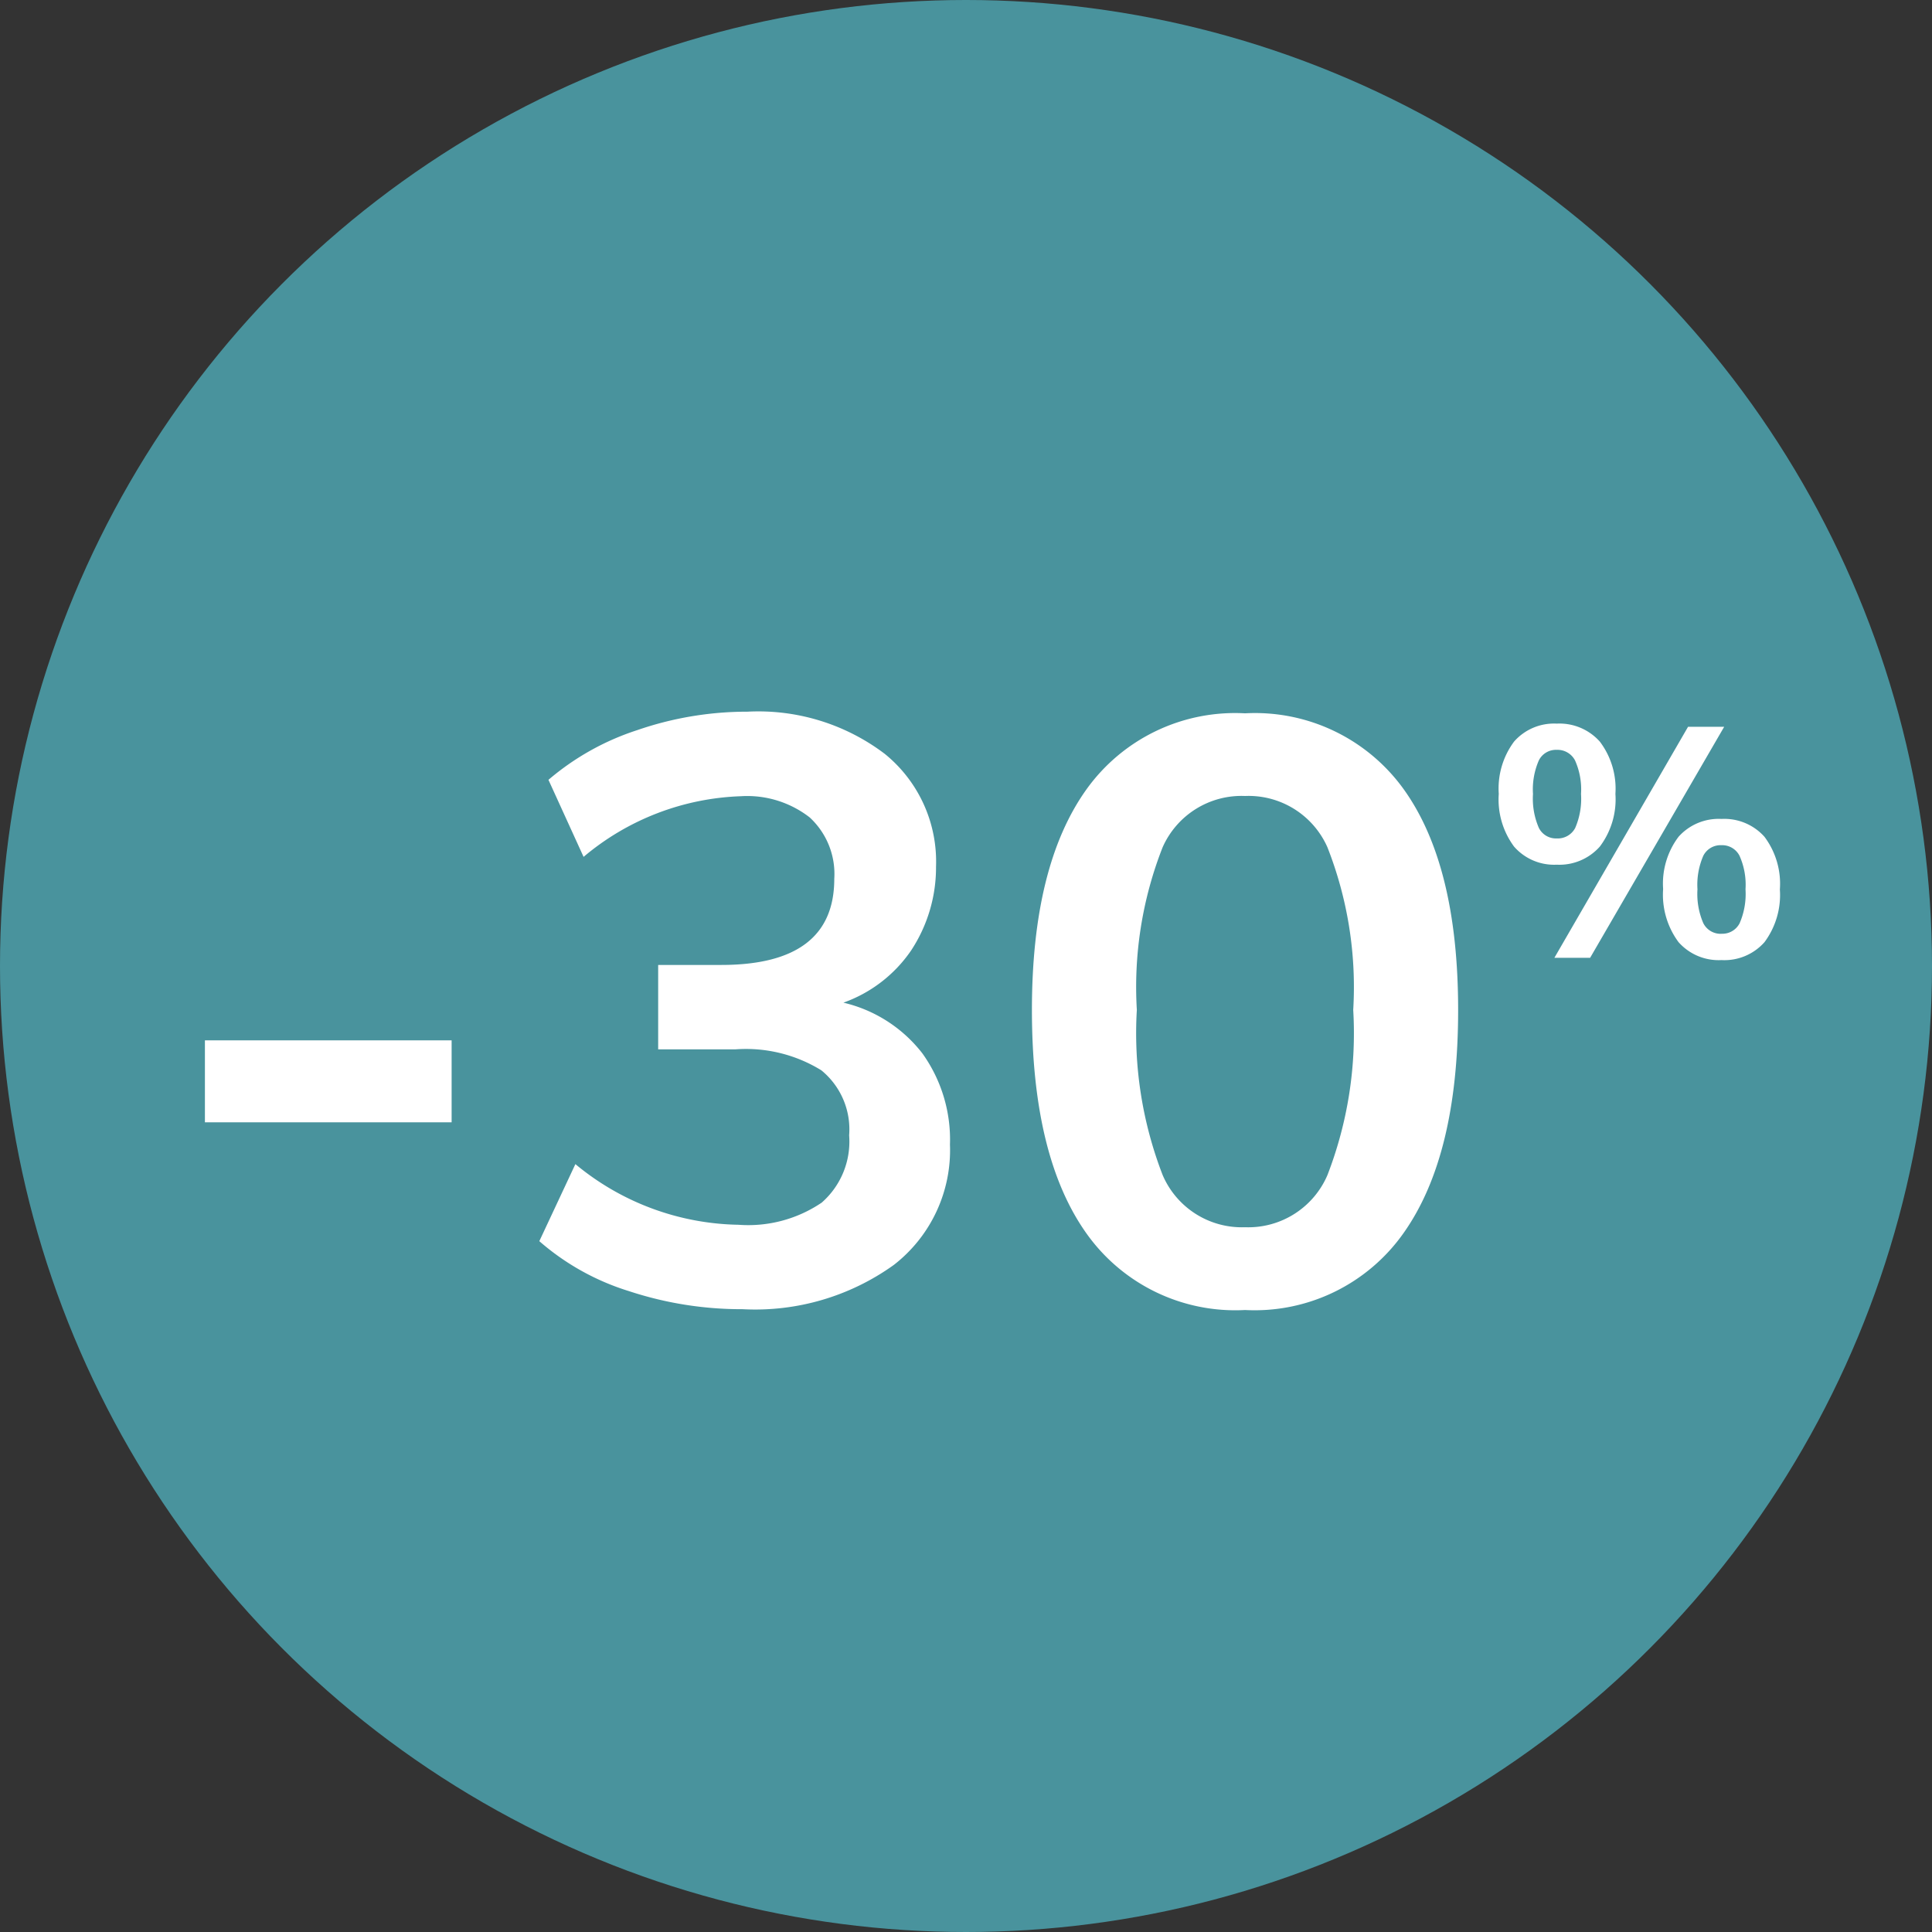
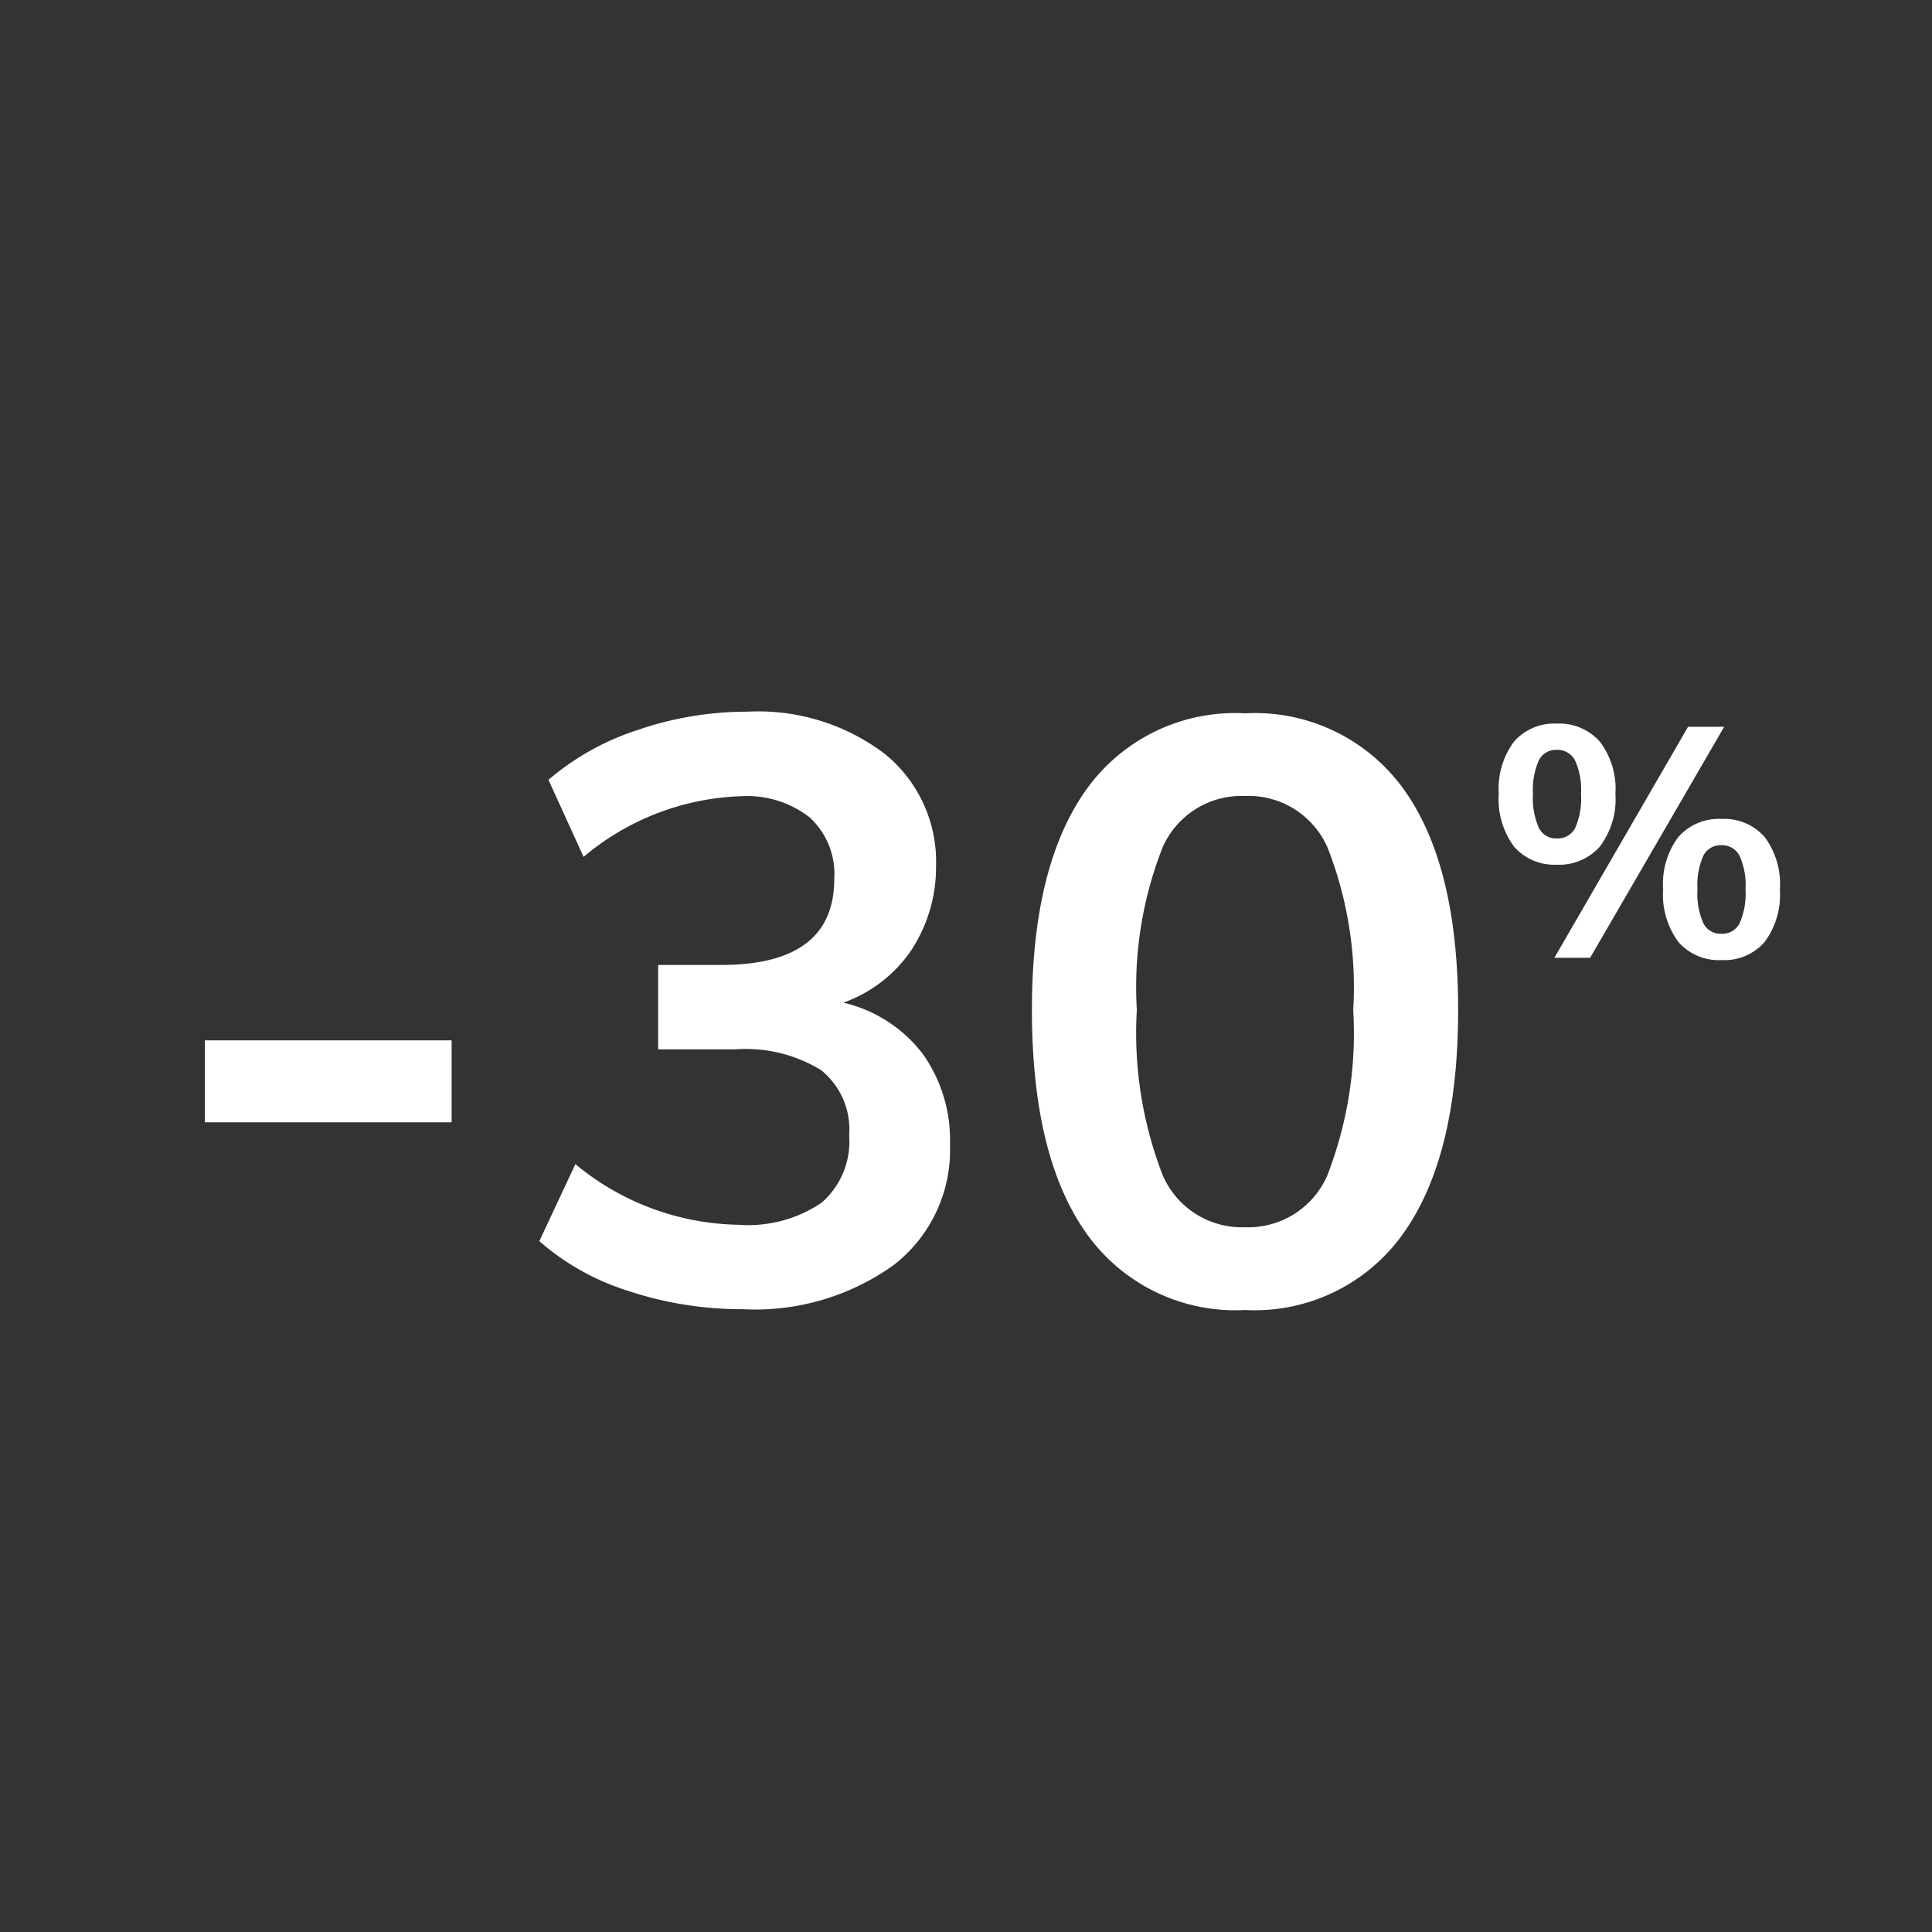
<svg xmlns="http://www.w3.org/2000/svg" width="66" height="66" viewBox="0 0 66 66">
  <rect x="0" y="0" width="66" height="66" fill="#333333" stroke="none" />
  <g id="Groupe_1" data-name="Groupe 1" transform="translate(3632 1620)">
-     <circle id="Ellipse_170" data-name="Ellipse 170" cx="33" cy="33" r="33" transform="translate(-3632 -1620)" fill="#49939d" />
    <g id="Groupe_72901" data-name="Groupe 72901">
      <path id="Tracé_474843" data-name="Tracé 474843" d="M-21-8.96h8.428v2.8H-21ZM.812-10.248a4.793,4.793,0,0,1,2.7,1.736A5.059,5.059,0,0,1,4.452-5.4,4.96,4.96,0,0,1,2.534-1.288,8.12,8.12,0,0,1-2.632.224,12.266,12.266,0,0,1-6.51-.392,8.44,8.44,0,0,1-9.576-2.1l1.232-2.632A8.945,8.945,0,0,0-2.772-2.66,4.474,4.474,0,0,0,.07-3.416a2.773,2.773,0,0,0,.938-2.3A2.6,2.6,0,0,0,.056-7.938a4.906,4.906,0,0,0-2.94-.714H-5.516v-2.884H-3.36Q.5-11.536.5-14.476a2.628,2.628,0,0,0-.84-2.1A3.478,3.478,0,0,0-2.688-17.3a8.792,8.792,0,0,0-5.376,2.072l-1.2-2.632A8.885,8.885,0,0,1-6.23-19.558a11.514,11.514,0,0,1,3.766-.63,7.147,7.147,0,0,1,4.69,1.442,4.735,4.735,0,0,1,1.75,3.85,5.151,5.151,0,0,1-.854,2.87A4.718,4.718,0,0,1,.812-10.248ZM14.532.252A6.232,6.232,0,0,1,9.114-2.366Q7.252-4.984,7.252-10q0-4.928,1.862-7.532a6.244,6.244,0,0,1,5.418-2.6,6.256,6.256,0,0,1,5.418,2.59q1.862,2.59,1.862,7.546,0,4.984-1.862,7.616A6.221,6.221,0,0,1,14.532.252Zm0-2.828a2.942,2.942,0,0,0,2.814-1.778A13.43,13.43,0,0,0,18.228-10a13.048,13.048,0,0,0-.882-5.558,2.946,2.946,0,0,0-2.814-1.75,2.946,2.946,0,0,0-2.814,1.75A13.048,13.048,0,0,0,10.836-10a13.43,13.43,0,0,0,.882,5.642A2.942,2.942,0,0,0,14.532-2.576Z" transform="translate(-3604 -1575.5)" fill="#fff" />
      <path id="Tracé_474844" data-name="Tracé 474844" d="M-2.821-9.181A1.816,1.816,0,0,1-4.278-9.8,2.7,2.7,0,0,1-4.8-11.6a2.681,2.681,0,0,1,.526-1.79A1.816,1.816,0,0,1-2.821-14a1.846,1.846,0,0,1,1.474.615A2.662,2.662,0,0,1-.815-11.6a2.681,2.681,0,0,1-.532,1.8A1.846,1.846,0,0,1-2.821-9.181ZM-2.9-6l4.566-7.891H2.9L-1.679-6Zm.078-4.078a.673.673,0,0,0,.632-.355,2.507,2.507,0,0,0,.2-1.164,2.422,2.422,0,0,0-.205-1.147.674.674,0,0,0-.626-.36.653.653,0,0,0-.61.36,2.48,2.48,0,0,0-.2,1.147,2.512,2.512,0,0,0,.2,1.158A.653.653,0,0,0-2.821-10.078Zm5.63,4.156a1.829,1.829,0,0,1-1.468-.615A2.719,2.719,0,0,1,.815-8.35a2.659,2.659,0,0,1,.526-1.784,1.837,1.837,0,0,1,1.468-.61,1.837,1.837,0,0,1,1.468.61,2.678,2.678,0,0,1,.526,1.8,2.7,2.7,0,0,1-.526,1.8A1.829,1.829,0,0,1,2.809-5.922Zm0-.9a.662.662,0,0,0,.621-.36,2.512,2.512,0,0,0,.2-1.158,2.422,2.422,0,0,0-.205-1.147.665.665,0,0,0-.615-.36.662.662,0,0,0-.621.36,2.48,2.48,0,0,0-.2,1.147,2.512,2.512,0,0,0,.2,1.158A.662.662,0,0,0,2.809-6.82Z" transform="translate(-3576 -1581.28)" fill="#fff" />
    </g>
  </g>
</svg>